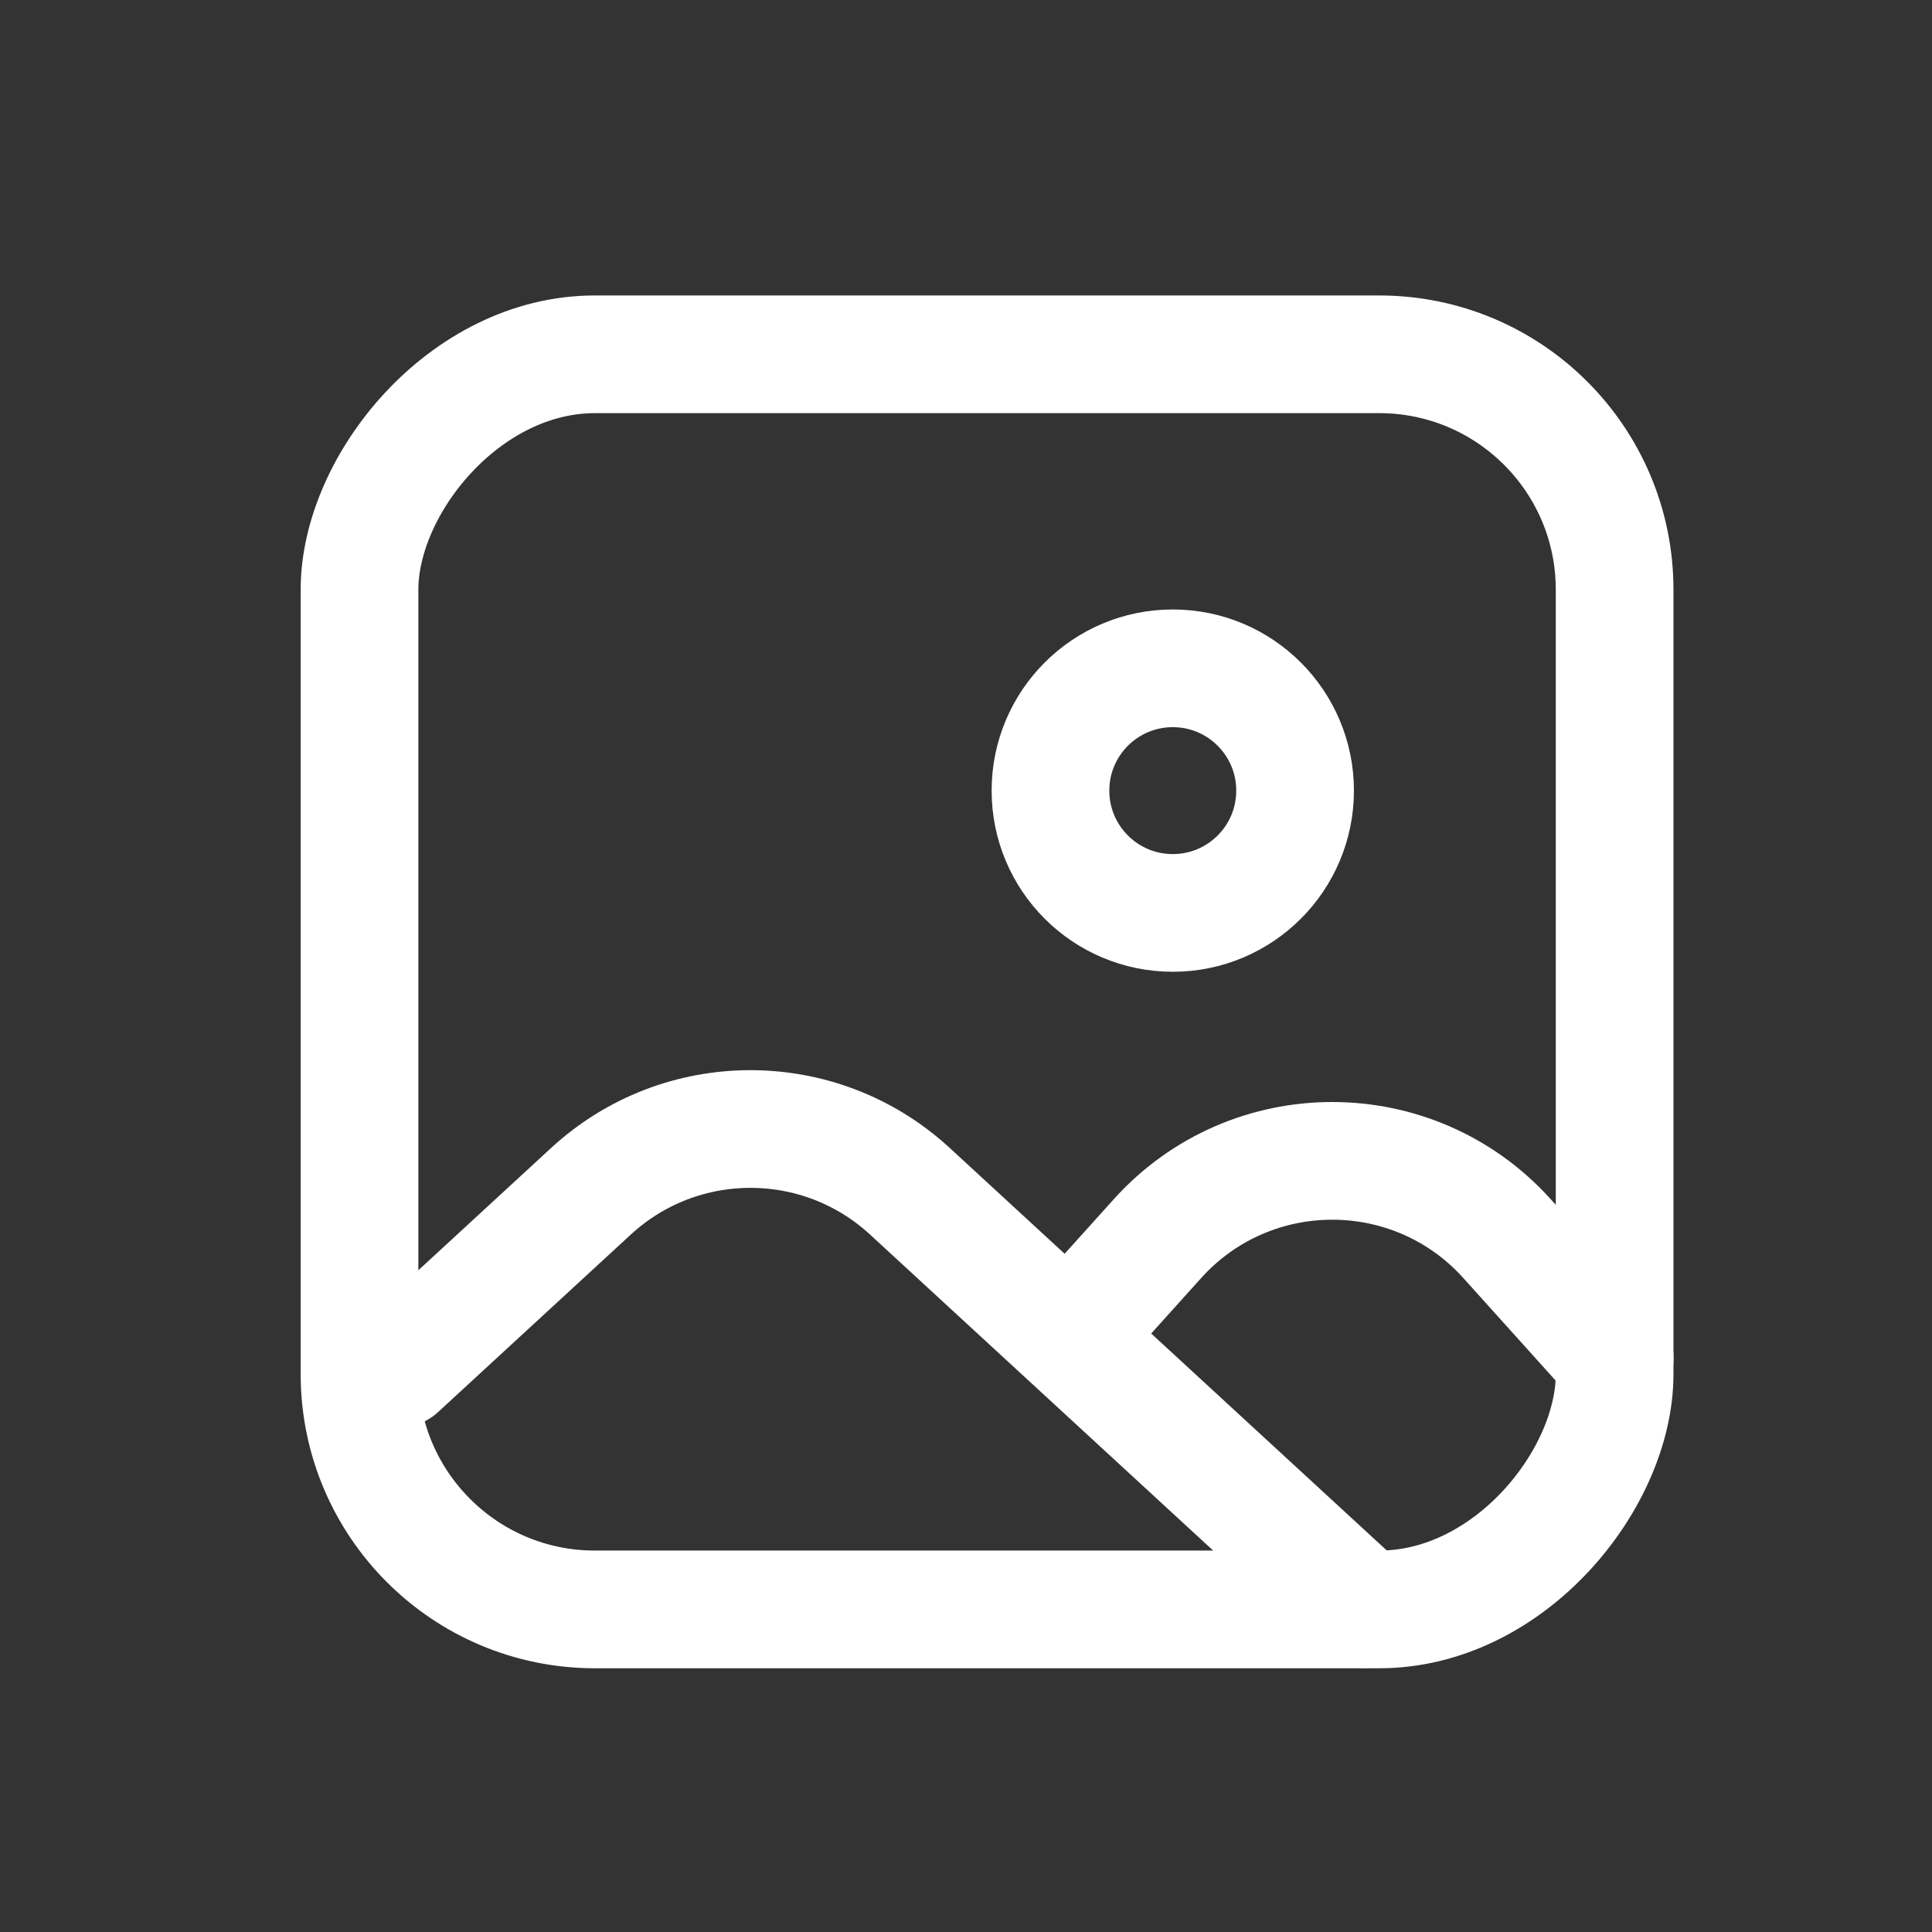
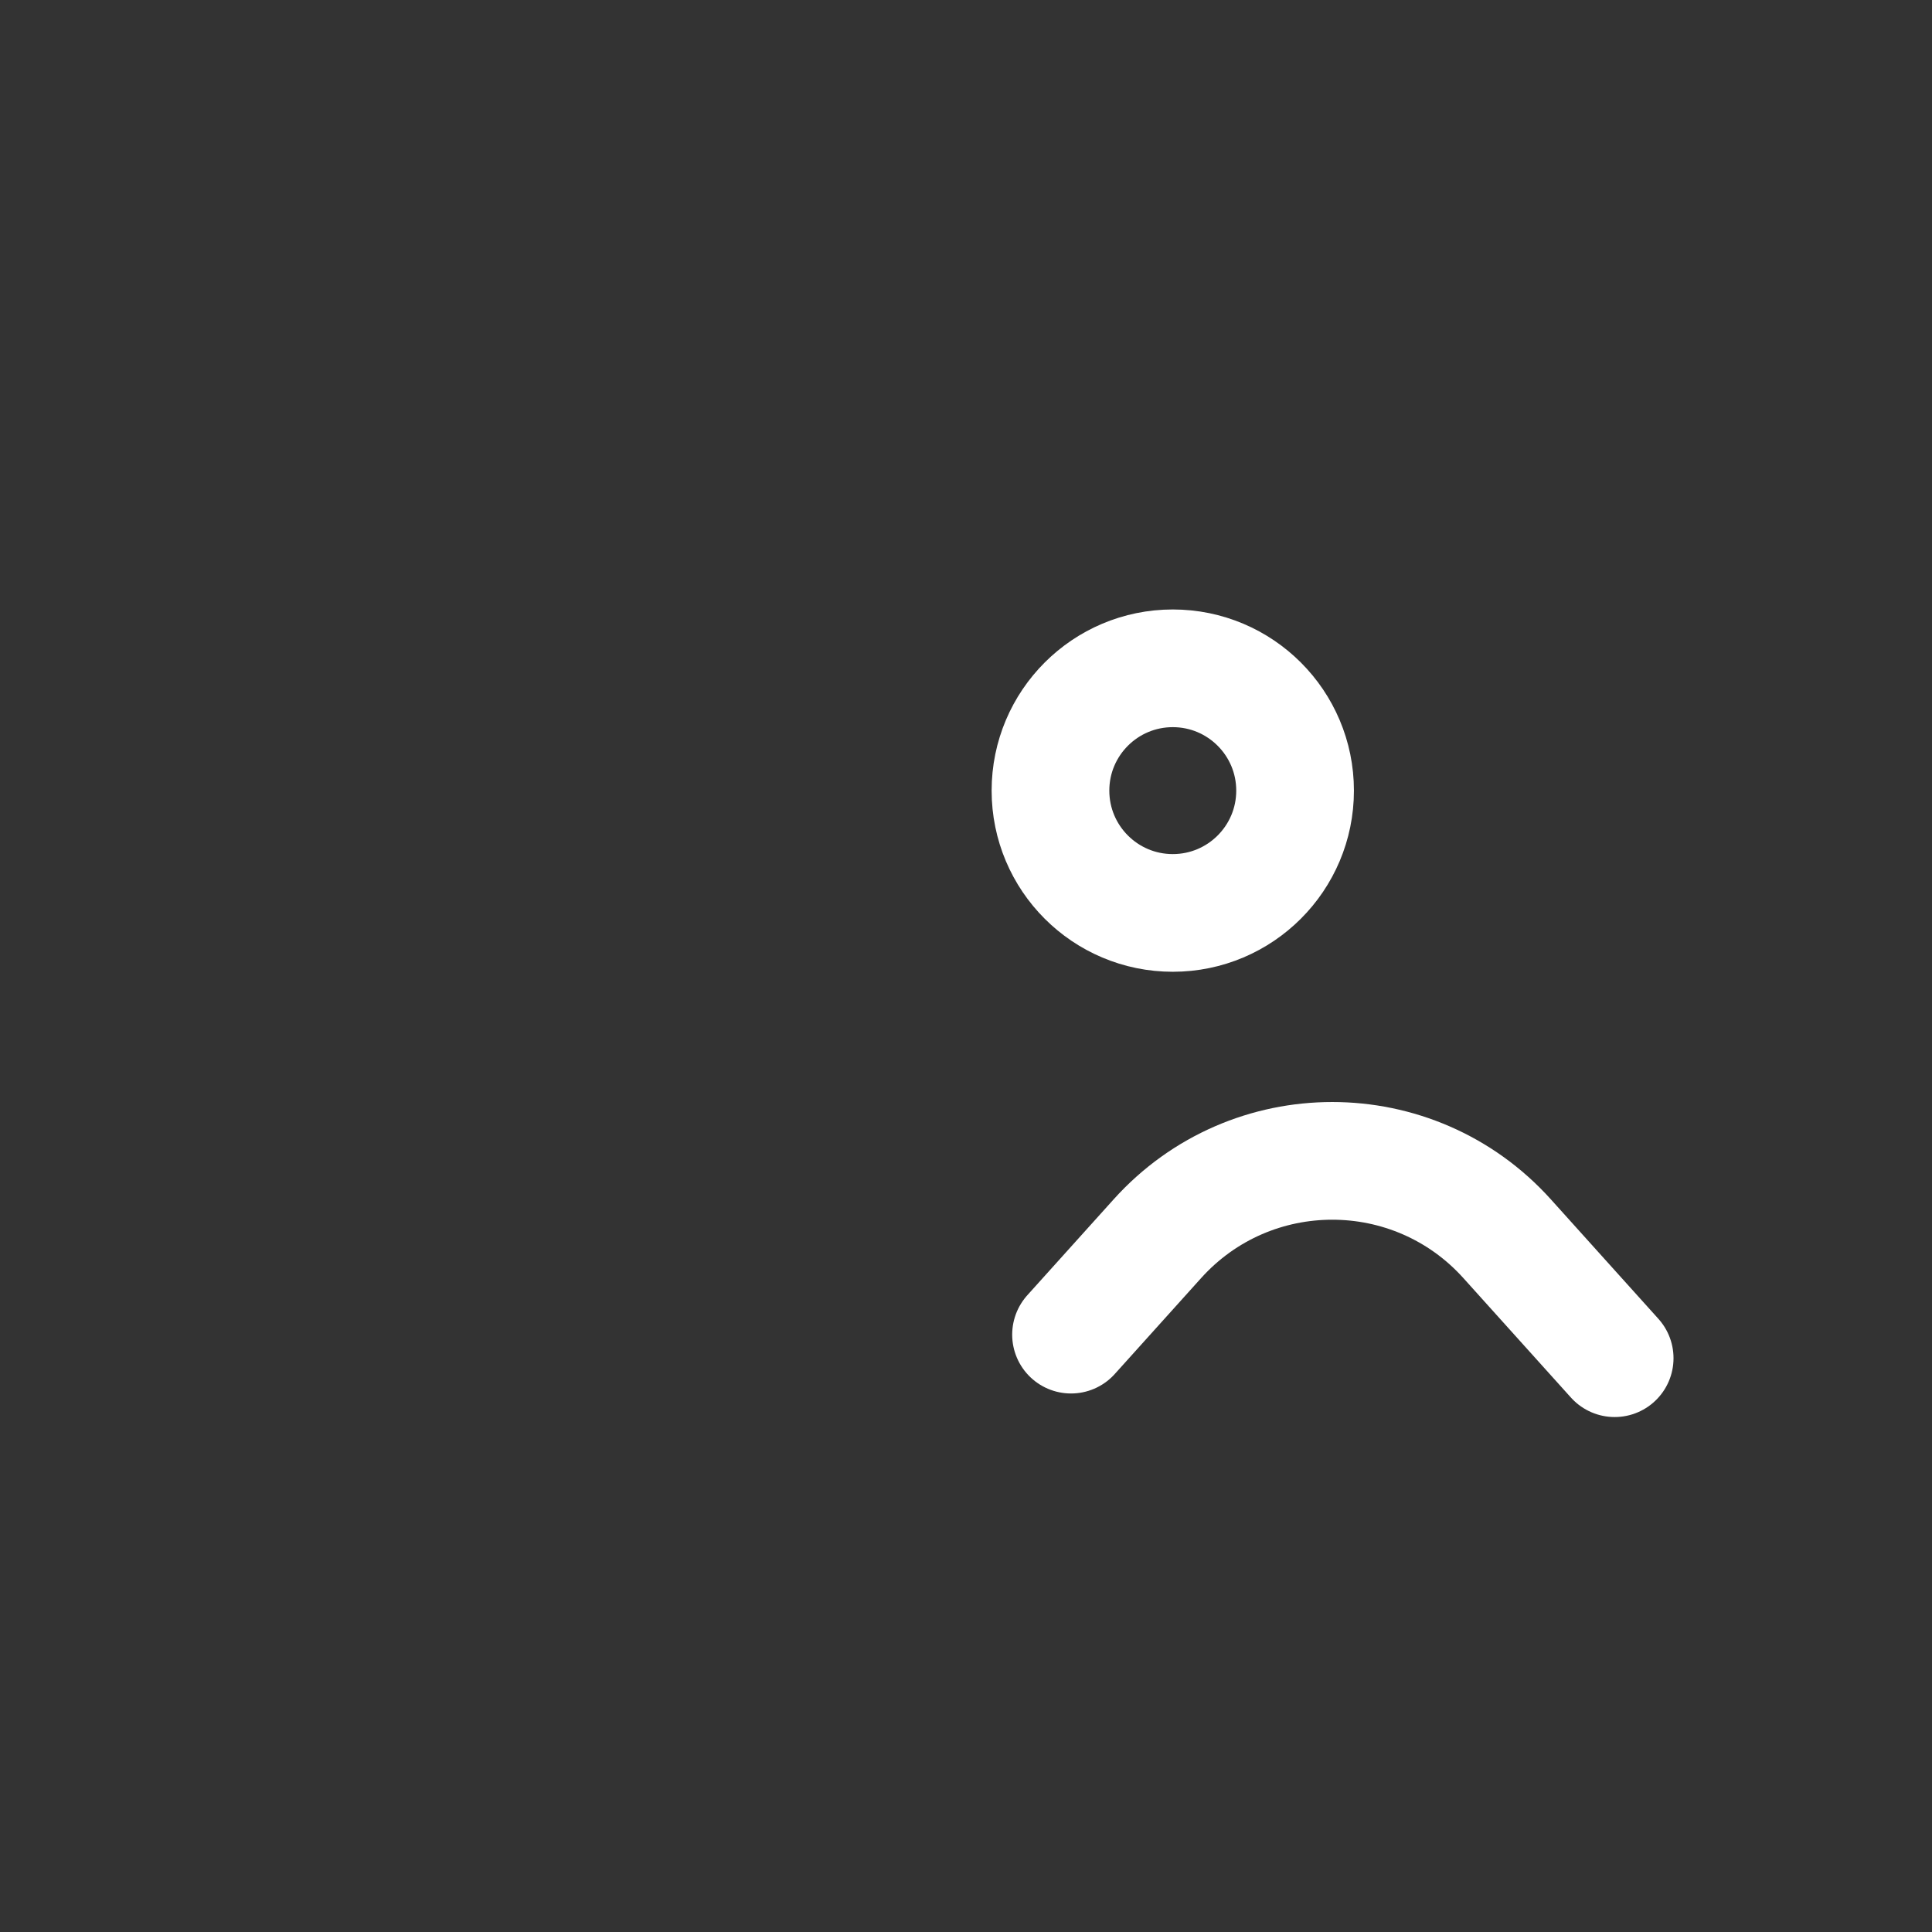
<svg xmlns="http://www.w3.org/2000/svg" width="36" height="36" viewBox="0 0 36 36" fill="none">
  <rect x="0" y="0" width="36" height="36" fill="#333333" stroke="none" />
  <g id="Frame 36">
    <g id="Group 65">
-       <rect id="Rectangle 21" width="23.387" height="23.387" rx="4.385" transform="matrix(-1 0 0 1 30.086 6.602)" stroke="white" stroke-width="2.193" />
      <g id="Group 59">
        <g id="Group 60">
          <g id="Group 61">
-             <path id="Polygon 7" d="M25.41 29.985L16.954 22.197C15.275 20.651 12.691 20.651 11.012 22.197L7.422 25.504" stroke="white" stroke-width="2.193" stroke-linecap="round" />
            <path id="Polygon 8" d="M30.087 25.308L28.084 23.083C26.342 21.147 23.307 21.147 21.565 23.083L19.957 24.869" stroke="white" stroke-width="2.193" stroke-linecap="round" />
          </g>
        </g>
      </g>
      <circle id="Ellipse 20" cx="21.853" cy="14.732" r="2.279" stroke="white" stroke-width="2.193" />
    </g>
  </g>
</svg>